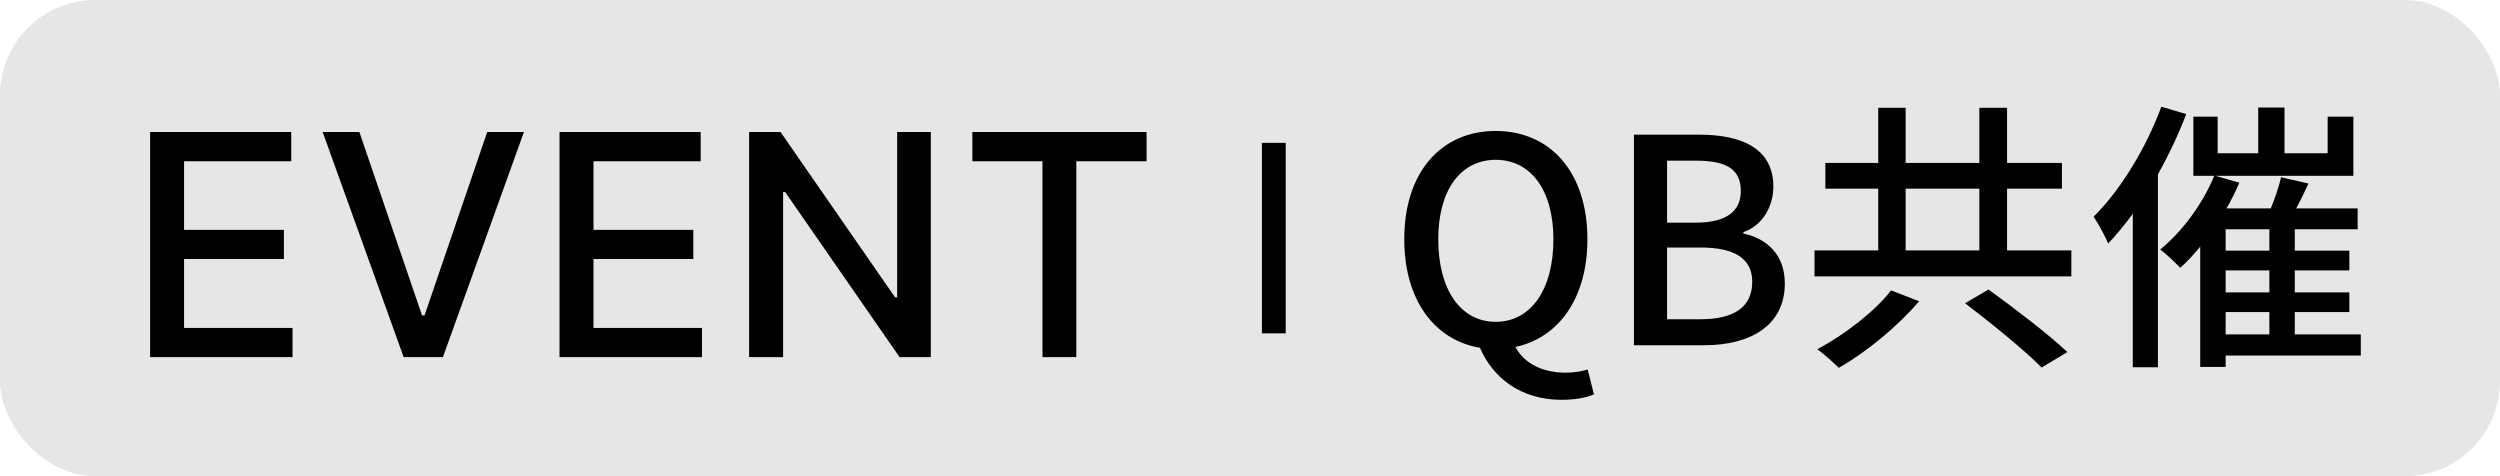
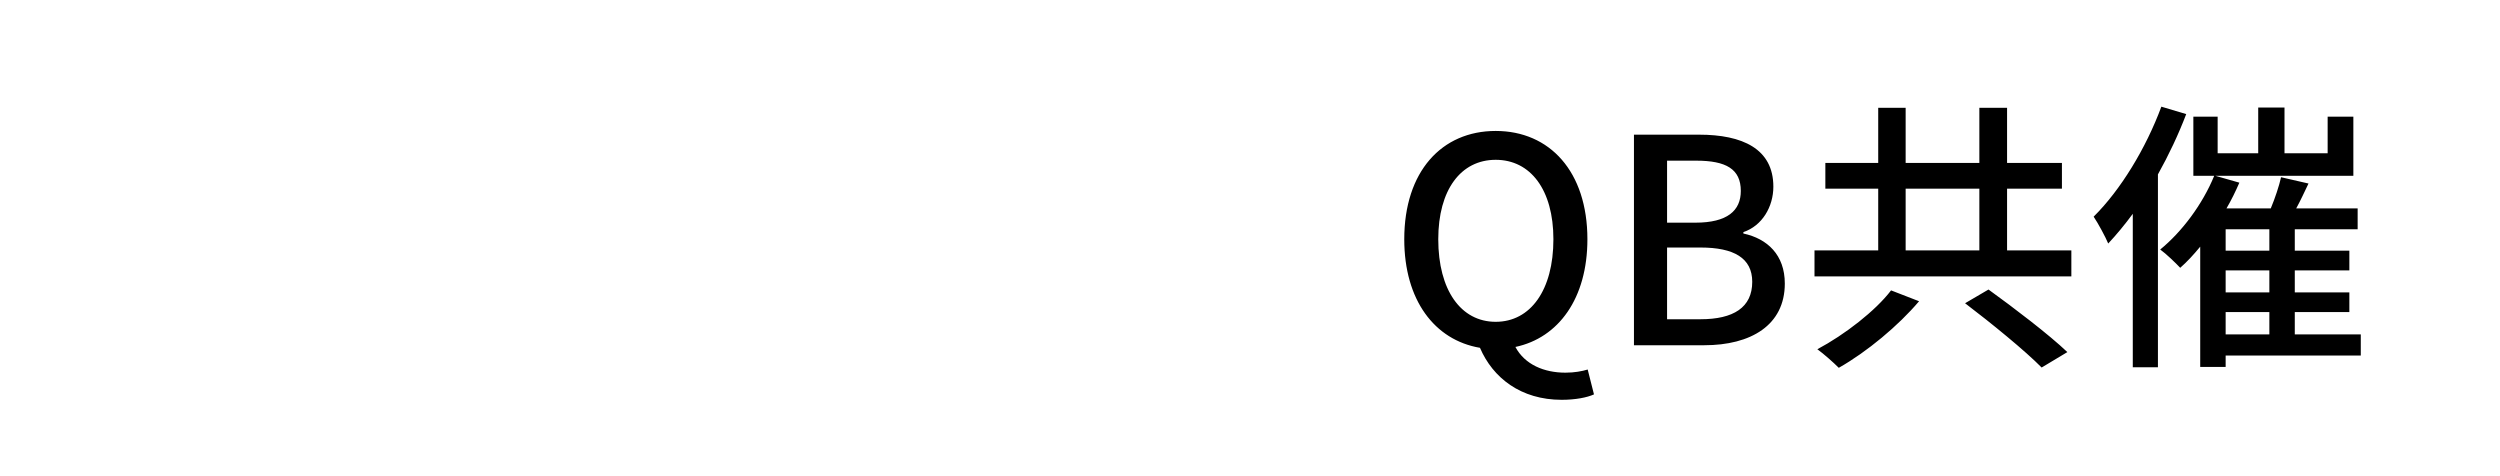
<svg xmlns="http://www.w3.org/2000/svg" width="105" height="20" viewBox="0 0 105 20" fill="none">
-   <rect width="105" height="20" rx="4" fill="#E7E6E4" />
-   <path d="M6.305 15V5.545H12.232V6.773H7.731V9.654H11.923V10.877H7.731V13.772H12.287V15H6.305ZM15.094 5.545L17.725 13.246H17.831L20.463 5.545H22.005L18.602 15H16.954L13.552 5.545H15.094ZM23.5 15V5.545H29.428V6.773H24.927V9.654H29.118V10.877H24.927V13.772H29.483V15H23.5ZM39.094 5.545V15H37.783L32.977 8.066H32.89V15H31.463V5.545H32.783L37.594 12.489H37.681V5.545H39.094ZM40.839 6.773V5.545H48.156V6.773H45.206V15H43.784V6.773H40.839Z" fill="black" />
-   <rect x="53" y="6" width="1" height="8" fill="black" />
  <path d="M62.819 13.516C64.283 13.516 65.243 12.184 65.243 10.048C65.243 7.972 64.283 6.712 62.819 6.712C61.355 6.712 60.407 7.972 60.407 10.048C60.407 12.184 61.355 13.516 62.819 13.516ZM65.591 16.792C63.875 16.792 62.699 15.868 62.159 14.608C60.251 14.284 58.979 12.604 58.979 10.048C58.979 7.204 60.551 5.5 62.819 5.5C65.087 5.5 66.671 7.204 66.671 10.048C66.671 12.532 65.459 14.188 63.647 14.572C64.043 15.316 64.859 15.652 65.747 15.652C66.131 15.652 66.443 15.592 66.683 15.52L66.947 16.564C66.659 16.696 66.167 16.792 65.591 16.792ZM68.626 14.5V5.656H71.362C73.174 5.656 74.481 6.244 74.481 7.84C74.481 8.68 74.013 9.484 73.222 9.748V9.808C74.23 10.024 74.962 10.708 74.962 11.908C74.962 13.66 73.534 14.5 71.578 14.5H68.626ZM70.017 9.352H71.206C72.549 9.352 73.114 8.848 73.114 8.02C73.114 7.096 72.49 6.748 71.242 6.748H70.017V9.352ZM70.017 13.408H71.421C72.802 13.408 73.594 12.916 73.594 11.836C73.594 10.84 72.826 10.396 71.421 10.396H70.017V13.408ZM79.425 12.196L80.601 12.652C79.737 13.672 78.417 14.776 77.229 15.448C77.001 15.22 76.593 14.86 76.329 14.668C77.481 14.056 78.777 13.048 79.425 12.196ZM82.533 12.736L83.517 12.16C84.597 12.94 86.061 14.056 86.829 14.788L85.749 15.436C85.065 14.74 83.625 13.564 82.533 12.736ZM80.037 7.924V10.516H83.133V7.924H80.037ZM84.297 10.516H86.997V11.608H76.209V10.516H78.885V7.924H76.665V6.844H78.885V4.528H80.037V6.844H83.133V4.528H84.297V6.844H86.601V7.924H84.297V10.516ZM90.777 4.48L91.821 4.792C91.497 5.644 91.089 6.508 90.633 7.324V15.424H89.577V8.98C89.241 9.436 88.893 9.856 88.545 10.228C88.437 9.964 88.113 9.364 87.933 9.1C89.061 7.984 90.129 6.232 90.777 4.48ZM93.477 13.108V14.044H95.313V13.108H93.477ZM95.313 10.528V9.628H93.477V10.528H95.313ZM95.313 12.28V11.356H93.477V12.28H95.313ZM99.153 14.044V14.932H93.477V15.412H92.409V10.36C92.133 10.696 91.857 10.996 91.569 11.248C91.389 11.056 90.981 10.66 90.729 10.48C91.641 9.736 92.505 8.584 92.997 7.384H92.121V4.9H93.141V6.436H94.845V4.516H95.949V6.436H97.761V4.9H98.841V7.384H93.045L94.053 7.672C93.897 8.032 93.717 8.404 93.513 8.752H95.373C95.553 8.32 95.721 7.816 95.805 7.444L96.957 7.708C96.789 8.056 96.621 8.428 96.441 8.752H99.021V9.628H96.381V10.528H98.673V11.356H96.381V12.28H98.673V13.108H96.381V14.044H99.153Z" fill="black" />
</svg>